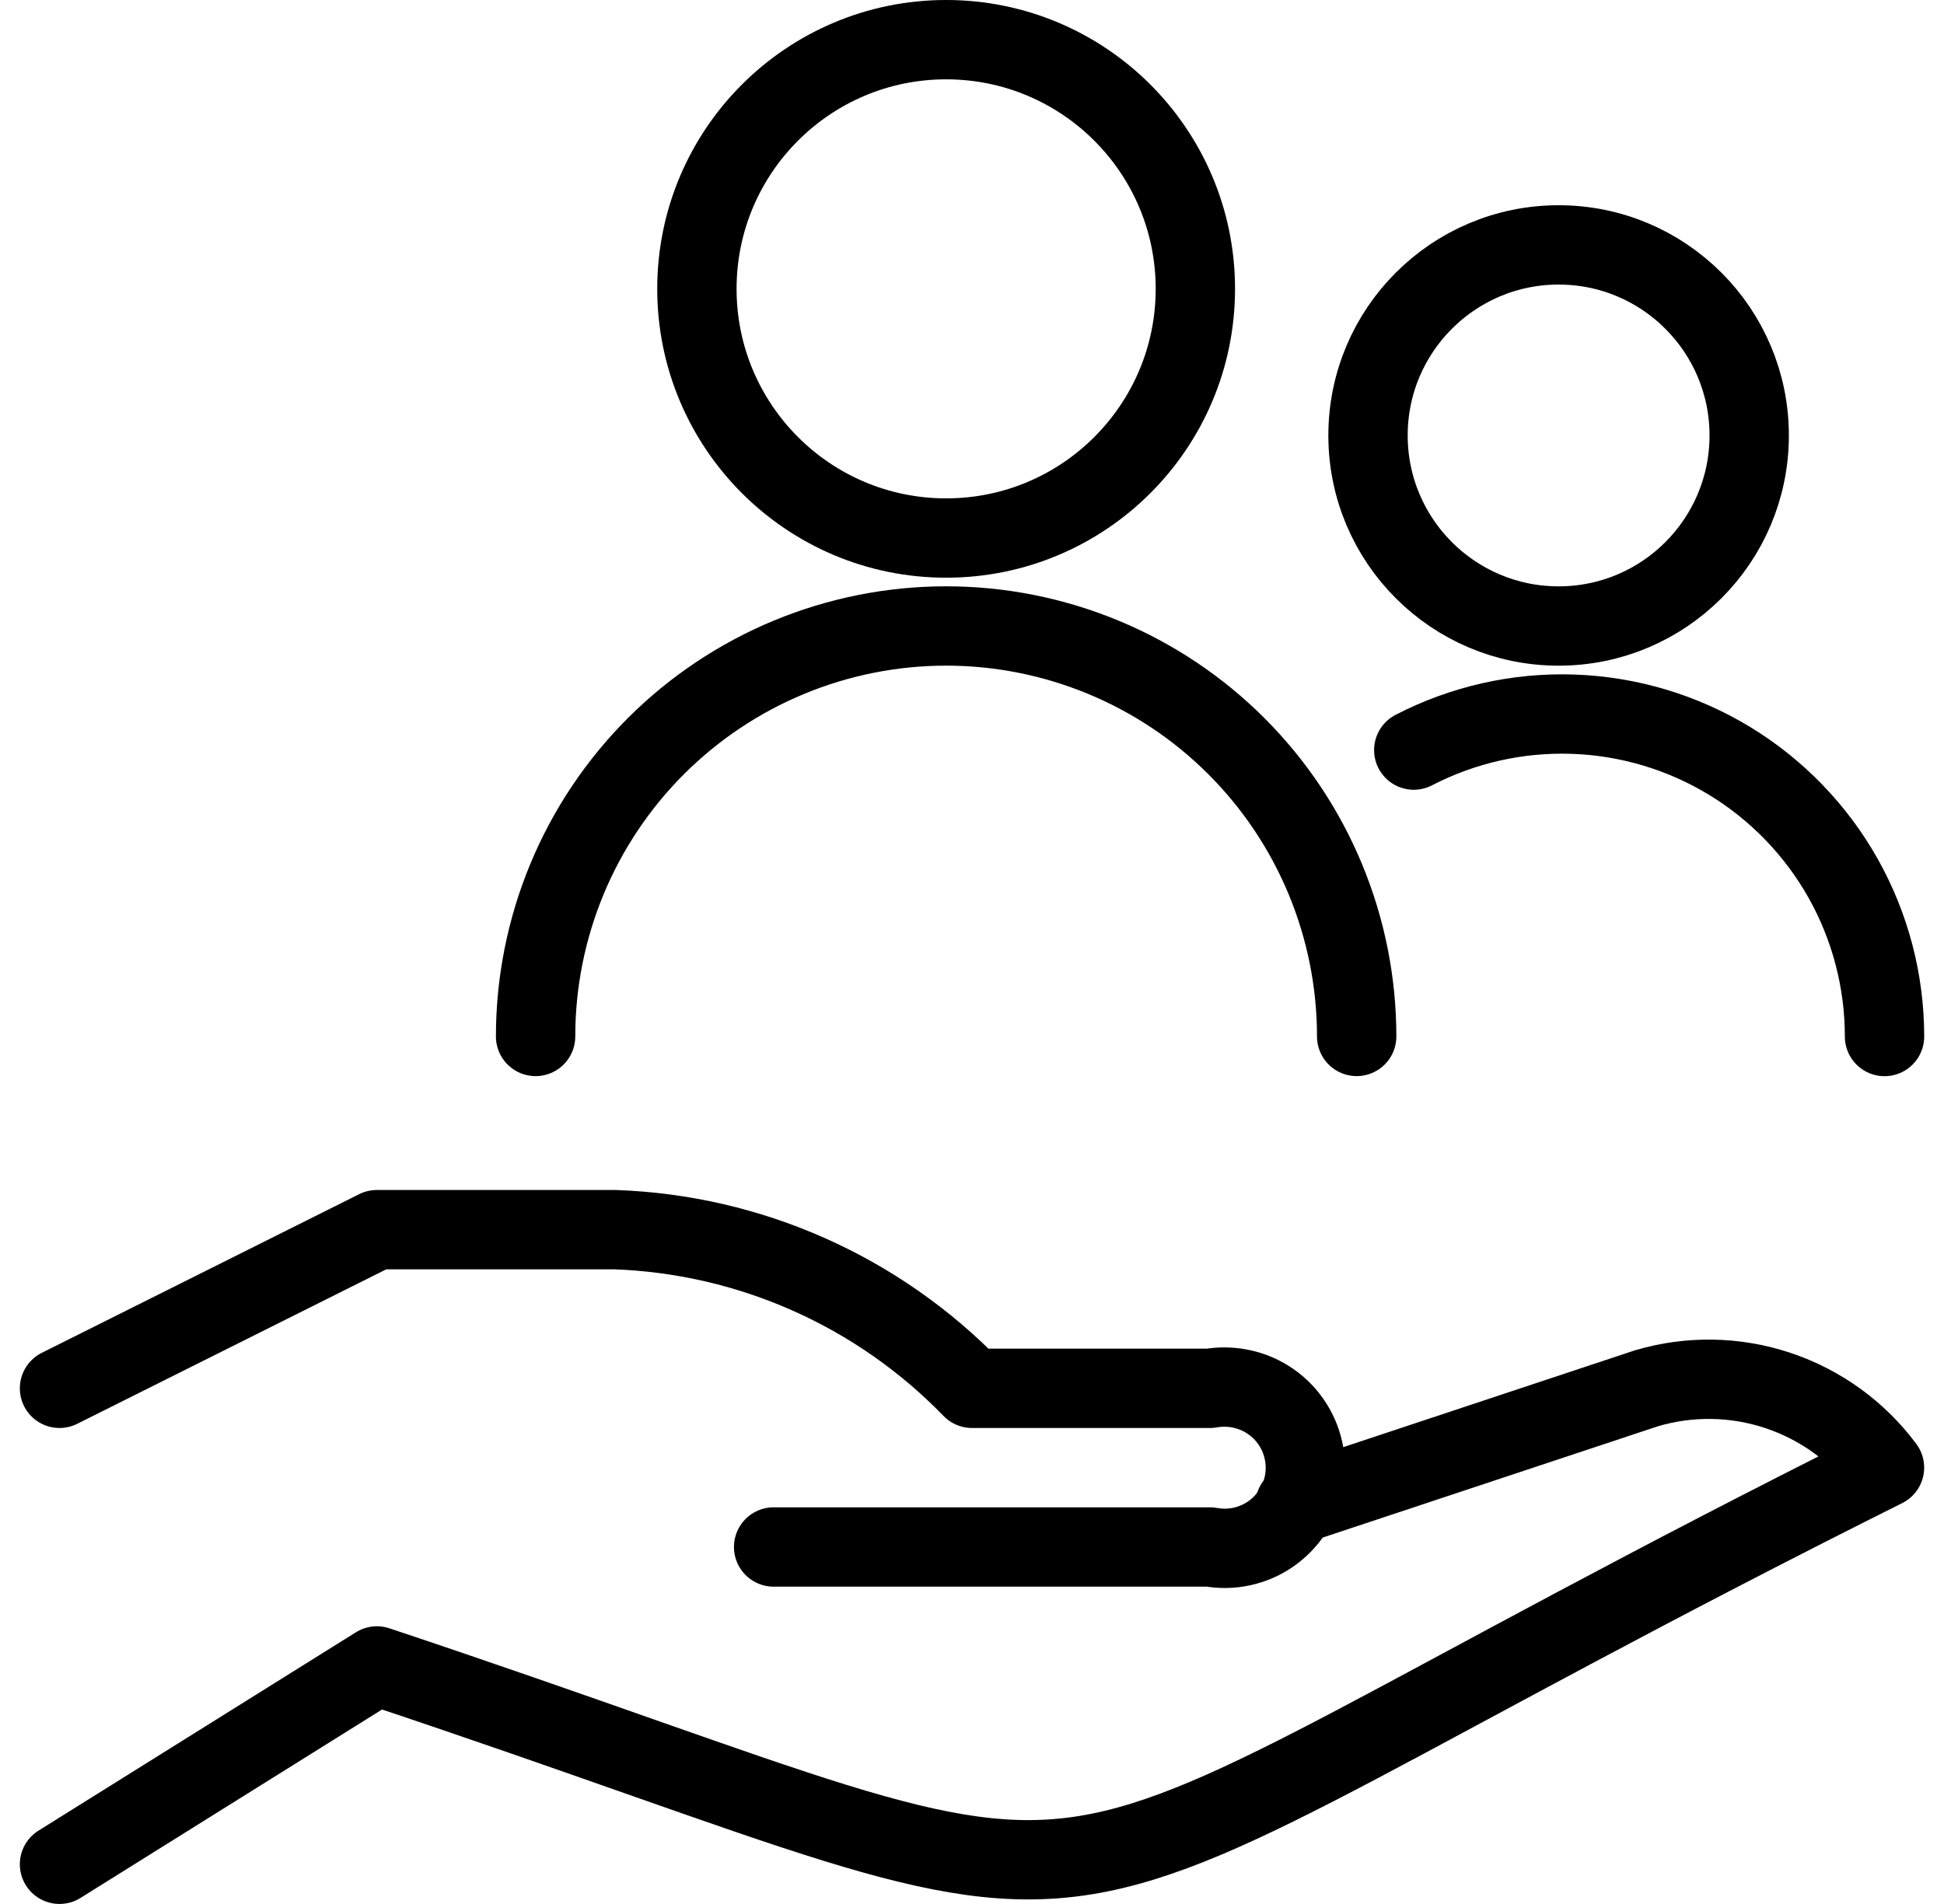
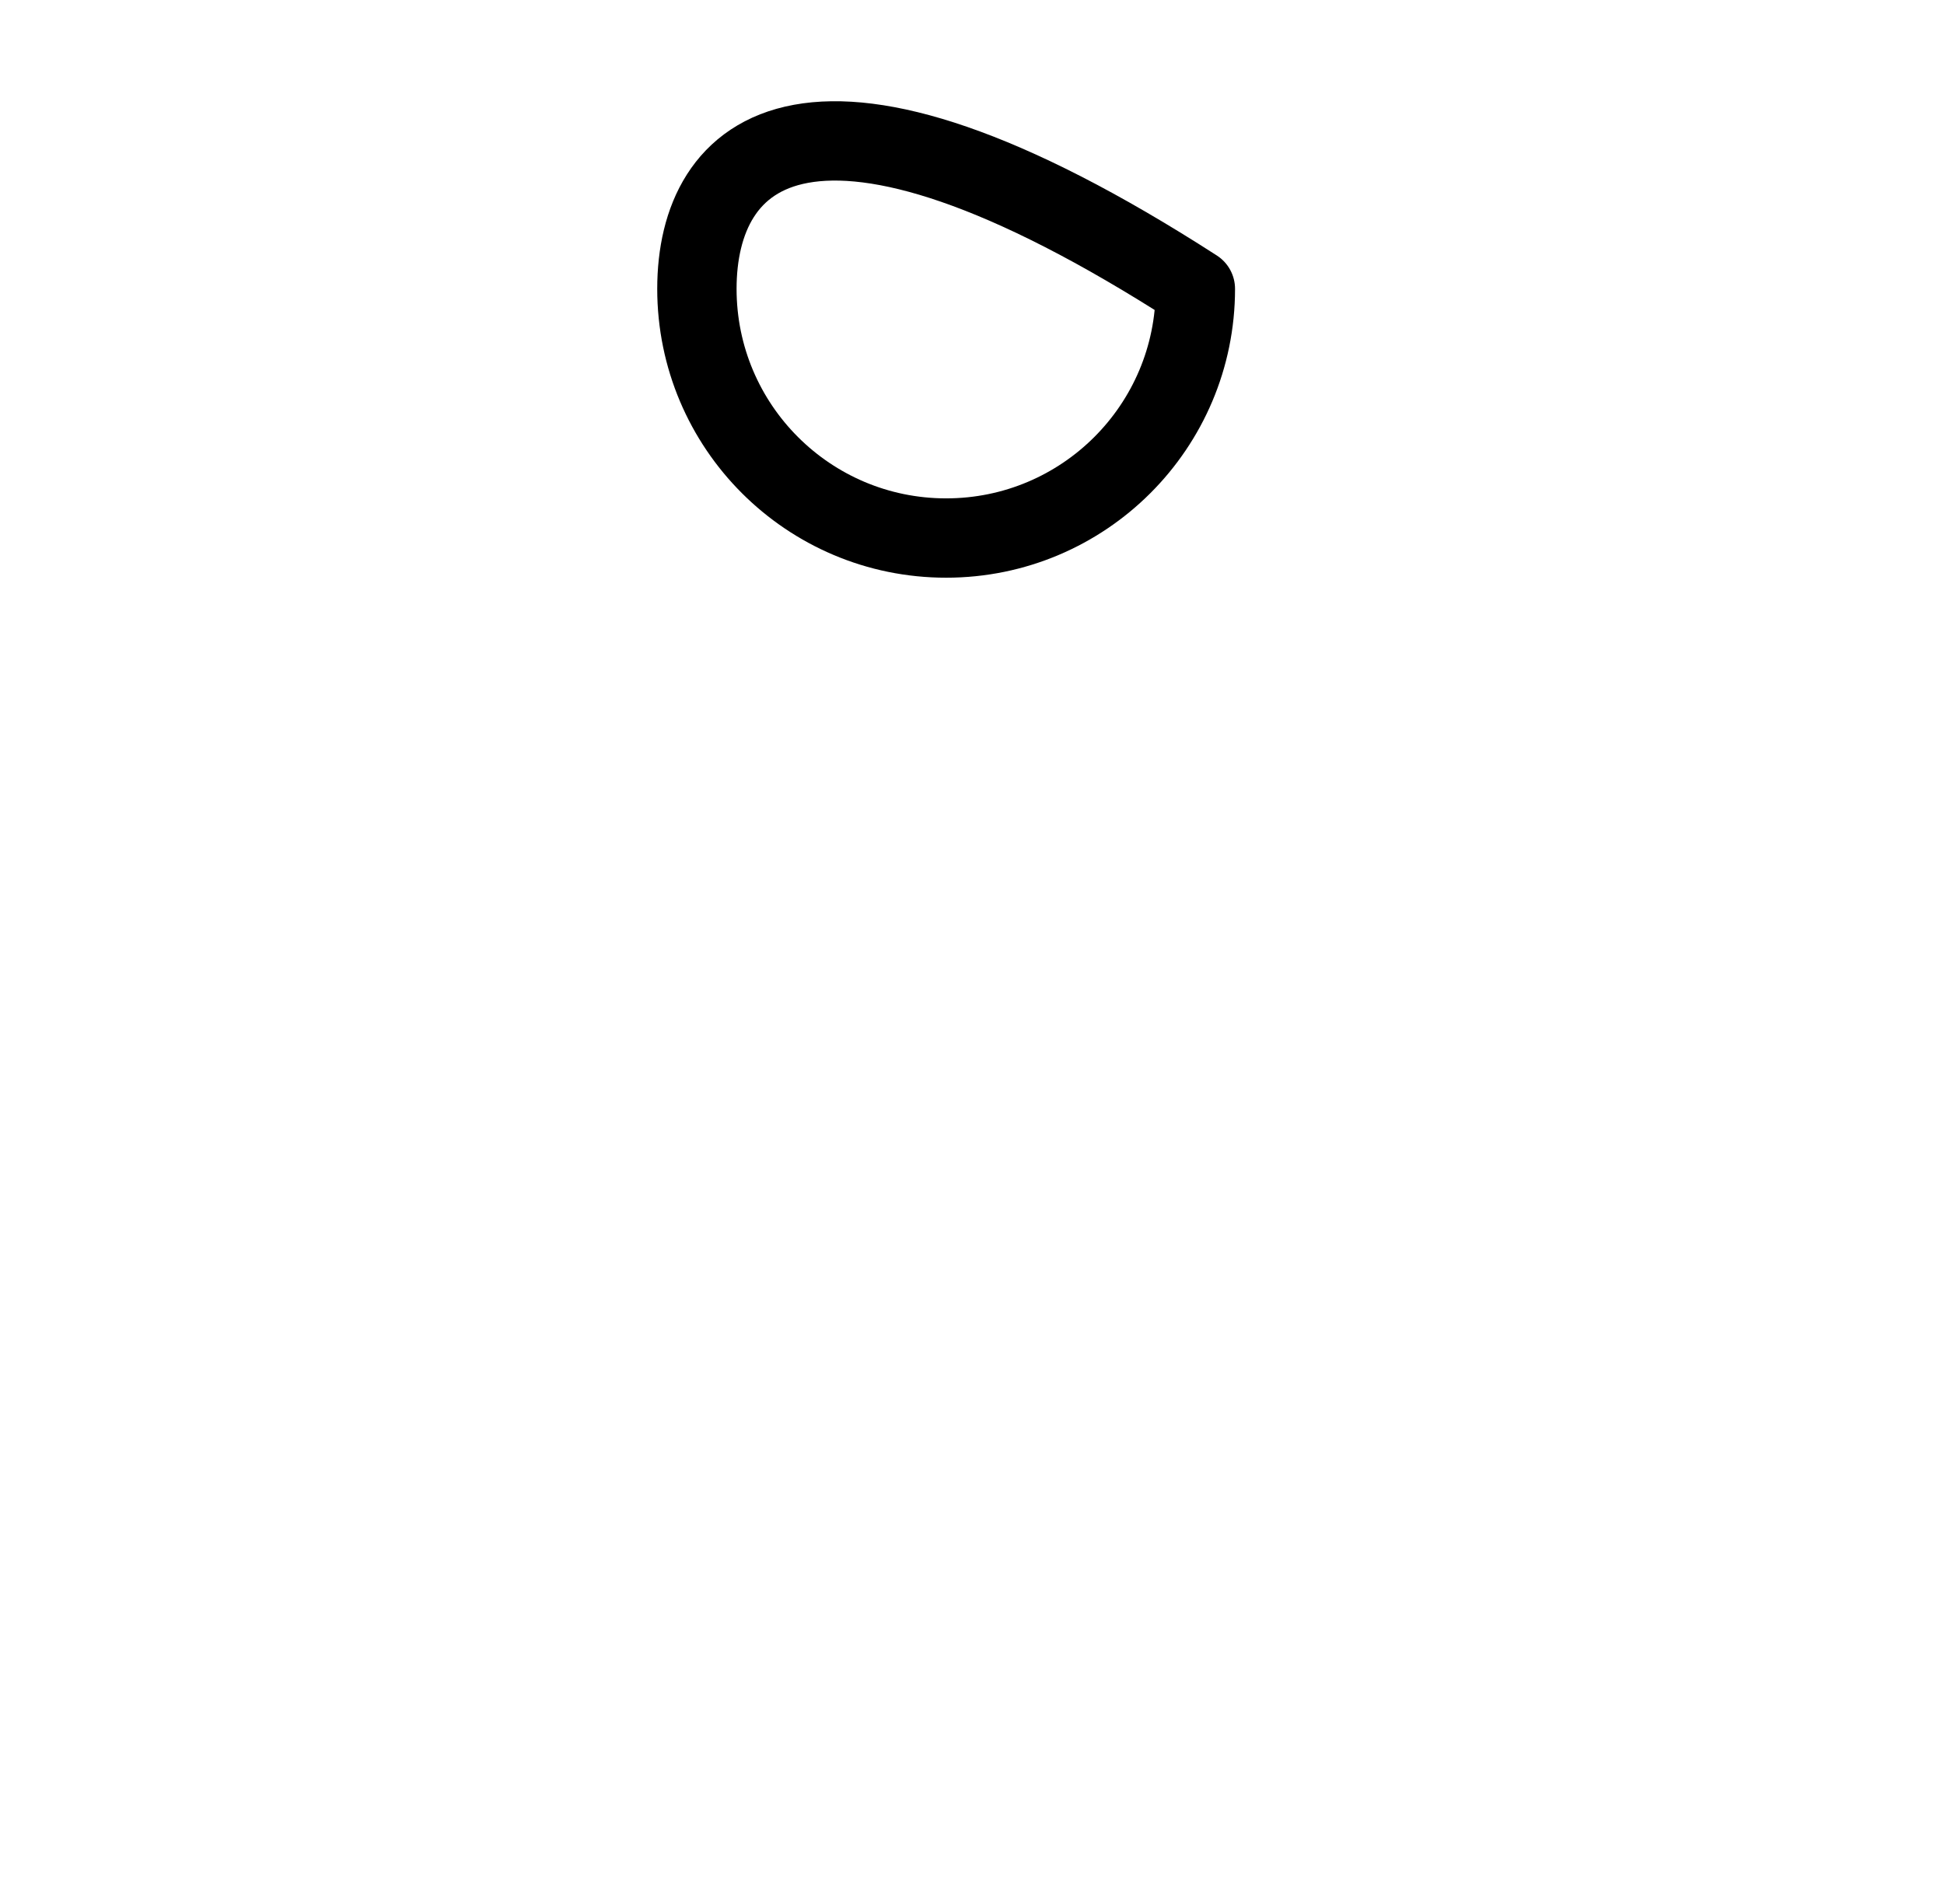
<svg xmlns="http://www.w3.org/2000/svg" width="49" height="48" viewBox="0 0 49 48" fill="none">
  <g clip-path="url(#clip0_1_3029)">
-     <path d="M23.848 13.564C27.318 13.564 30.13 10.752 30.13 7.282C30.13 3.813 27.318 1 23.848 1C20.379 1 17.566 3.813 17.566 7.282C17.566 10.752 20.379 13.564 23.848 13.564Z" stroke="black" stroke-width="2" stroke-linecap="round" stroke-linejoin="round" />
-     <path d="M13.5 26.129C13.5 24.77 13.768 23.425 14.288 22.169C14.808 20.914 15.57 19.773 16.531 18.812C17.492 17.851 18.633 17.089 19.888 16.569C21.143 16.049 22.489 15.781 23.848 15.781C25.207 15.781 26.552 16.049 27.808 16.569C29.064 17.089 30.204 17.851 31.165 18.812C32.126 19.773 32.888 20.914 33.408 22.169C33.928 23.425 34.196 24.77 34.196 26.129" stroke="black" stroke-width="2" stroke-linecap="round" stroke-linejoin="round" />
-     <path d="M47.501 26.131C47.501 24.735 47.142 23.363 46.459 22.146C45.775 20.93 44.79 19.91 43.598 19.184C42.406 18.459 41.047 18.053 39.652 18.005C38.257 17.957 36.874 18.269 35.635 18.91" stroke="black" stroke-width="2" stroke-linecap="round" stroke-linejoin="round" />
-     <path d="M39.286 15.782C41.94 15.782 44.09 13.631 44.09 10.978C44.09 8.325 41.94 6.174 39.286 6.174C36.633 6.174 34.482 8.325 34.482 10.978C34.482 13.631 36.633 15.782 39.286 15.782Z" stroke="black" stroke-width="2" stroke-linecap="round" stroke-linejoin="round" />
-     <path d="M32.64 37.941L41.5 34.999C42.584 34.678 43.742 34.697 44.815 35.055C45.888 35.413 46.825 36.091 47.5 36.999C23.042 49.225 30.956 49.153 9.5 41.999L1.5 46.999" stroke="black" stroke-width="2" stroke-linecap="round" stroke-linejoin="round" />
-     <path d="M19.5 39H30.5C30.763 39.049 31.034 39.045 31.296 38.989C31.558 38.933 31.806 38.826 32.026 38.674C32.247 38.521 32.435 38.327 32.58 38.102C32.724 37.876 32.824 37.625 32.871 37.361C32.918 37.097 32.913 36.827 32.855 36.566C32.798 36.304 32.689 36.056 32.535 35.837C32.382 35.617 32.186 35.431 31.96 35.287C31.734 35.143 31.482 35.046 31.218 35C30.98 34.958 30.738 34.958 30.5 35H24.5C22.13 32.554 18.904 31.12 15.5 31H9.5L1.5 35" stroke="black" stroke-width="2" stroke-linecap="round" stroke-linejoin="round" />
+     <path d="M23.848 13.564C27.318 13.564 30.13 10.752 30.13 7.282C20.379 1 17.566 3.813 17.566 7.282C17.566 10.752 20.379 13.564 23.848 13.564Z" stroke="black" stroke-width="2" stroke-linecap="round" stroke-linejoin="round" />
  </g>
  <defs>
    <clipPath id="clip0_1_3029">
      <rect width="48" height="48" fill="white" transform="translate(0.5)" />
    </clipPath>
  </defs>
</svg>